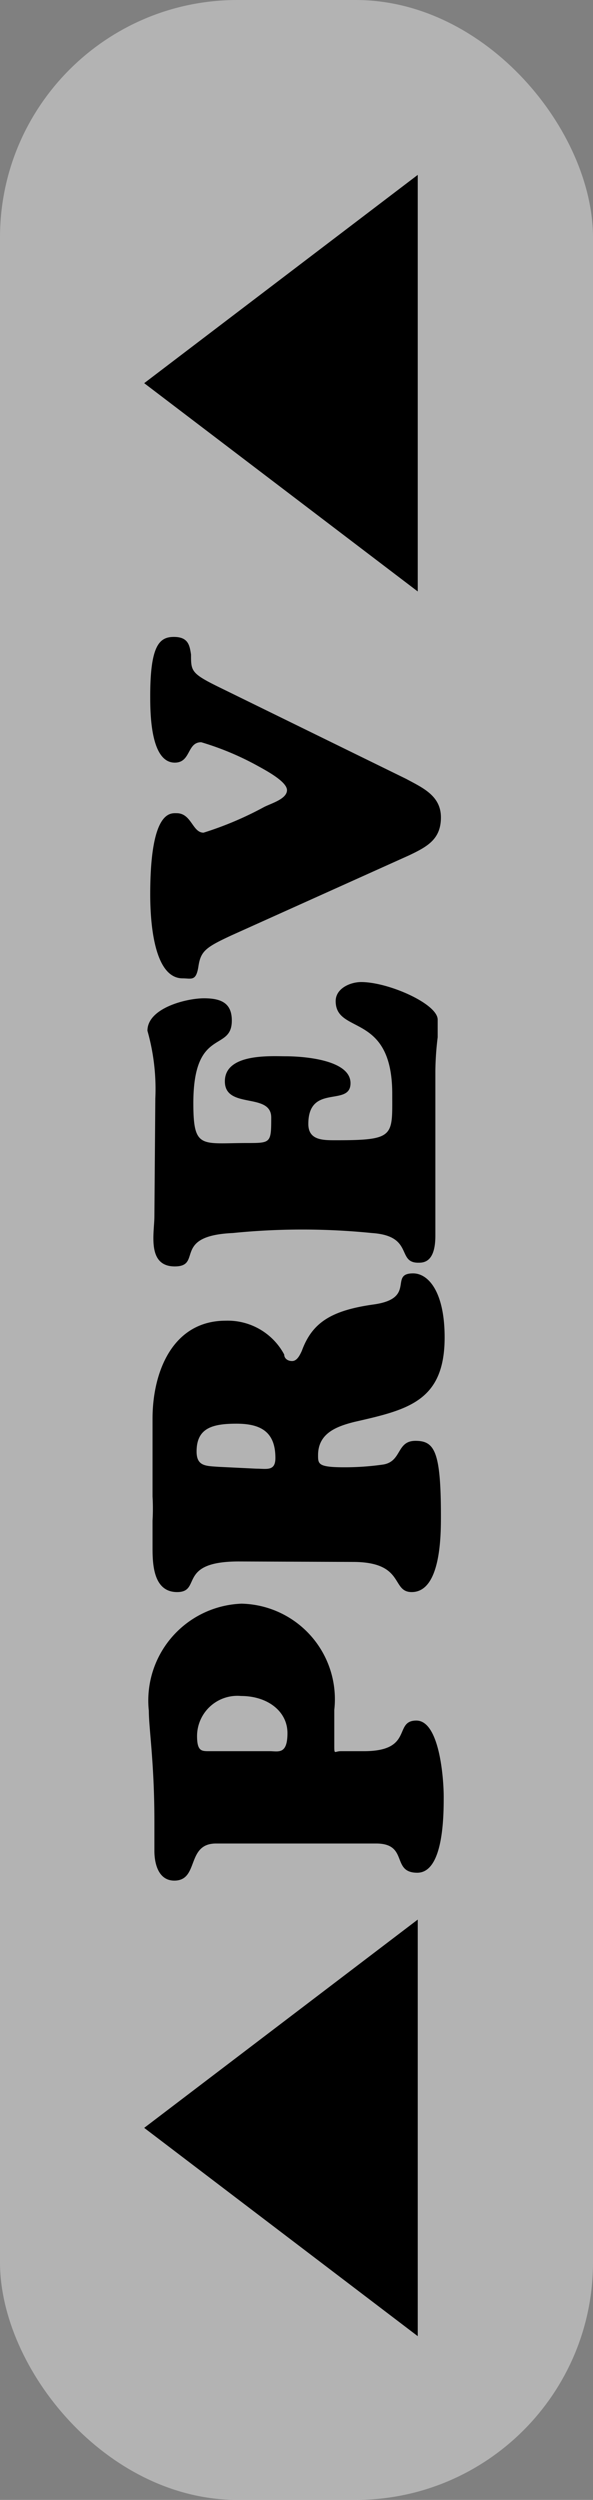
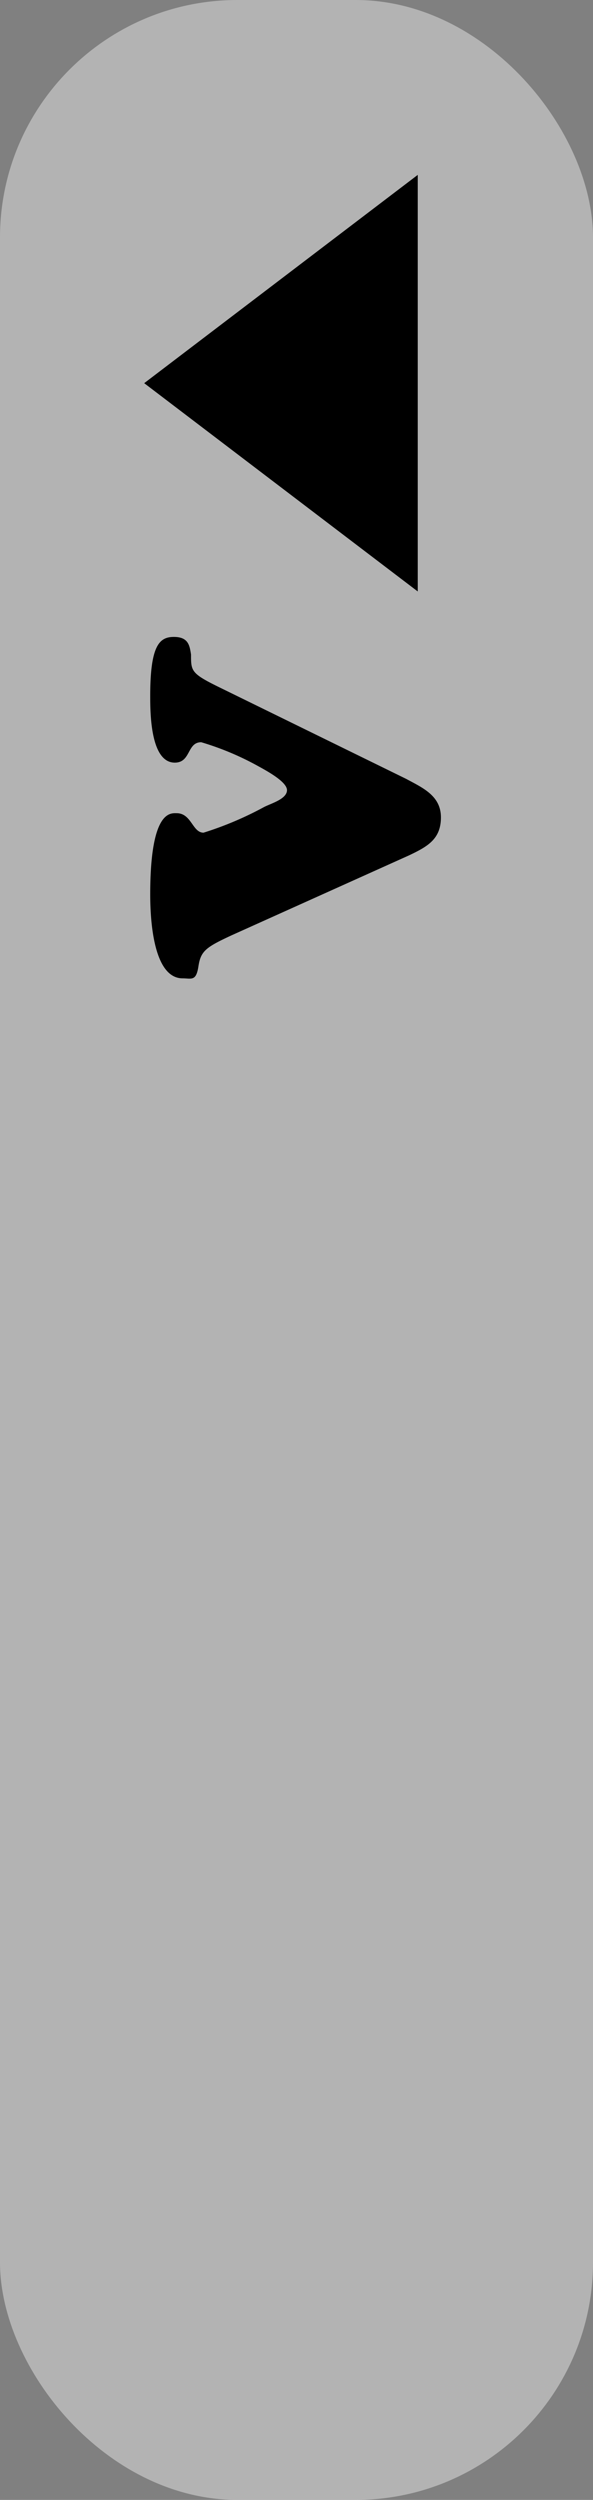
<svg xmlns="http://www.w3.org/2000/svg" viewBox="0 0 12.79 53.89">
  <rect x="0" y="0" width="12.79" height="53.89" fill="#808080" stroke="none" />
  <defs>
    <style>.cls-1{fill:#fff;opacity:0.4;}</style>
  </defs>
  <g id="レイヤー_2" data-name="レイヤー 2">
    <g id="レイヤー_1-2" data-name="レイヤー 1">
      <rect class="cls-1" width="12.79" height="53.89" rx="5.12" />
-       <path d="M4.66,39.74c-.65,0-.36.8-.9.8-.35,0-.43-.38-.43-.64s0-.43,0-.64c0-1.26-.12-2-.12-2.38a2.09,2.09,0,0,1,2-2.31,2.06,2.06,0,0,1,2,2.29c0,.26,0,.52,0,.75s0,.14.14.14h.5c1.08,0,.63-.66,1.13-.66s.59,1.25.59,1.64,0,1.64-.57,1.64-.18-.63-.89-.63Zm-.41-2.32c0,.34.1.33.28.33H5.82c.18,0,.38.08.38-.39s-.43-.8-1-.8A.87.87,0,0,0,4.25,37.42Z" />
-       <path d="M5.15,33.66c-1.34,0-.79.66-1.33.66s-.53-.67-.53-1c0-.18,0-.35,0-.54a4.55,4.55,0,0,0,0-.52c0-.28,0-.56,0-.84s0-.57,0-.84c0-1,.43-2.11,1.58-2.11a1.38,1.38,0,0,1,1.26.73c0,.08.07.14.17.14s.16-.11.21-.22c.22-.6.62-.87,1.55-1s.32-.67.85-.67c.33,0,.68.4.68,1.38,0,1.38-.8,1.56-1.94,1.82-.4.1-.79.25-.79.72,0,.19,0,.26.57.26a5.83,5.83,0,0,0,.84-.06c.4-.07.28-.51.69-.51s.55.22.55,1.62c0,.41,0,1.64-.63,1.64-.45,0-.14-.65-1.27-.65Zm.38-2c.22,0,.41.06.41-.23,0-.56-.31-.74-.84-.74s-.86.1-.86.6c0,.32.2.31.47.33Z" />
-       <path d="M3.35,23.68a4.59,4.59,0,0,0-.17-1.46c0-.49.84-.7,1.22-.7S5,21.63,5,22c0,.69-.83.13-.83,1.78,0,1,.17.86,1.16.86.51,0,.52,0,.52-.55s-1-.17-1-.78,1-.54,1.32-.54,1.39.06,1.39.58-.91,0-.91.88c0,.36.33.35.61.35,1.26,0,1.2-.09,1.2-1,0-1.77-1.22-1.27-1.22-2,0-.27.31-.41.55-.41.59,0,1.65.47,1.65.81,0,.06,0,.2,0,.38a6.42,6.42,0,0,0-.05.73v3.55c0,.58-.26.58-.37.58-.47,0-.09-.58-1-.64a15,15,0,0,0-3,0c-1.32.06-.64.72-1.25.72s-.44-.73-.44-1.08Z" />
      <path d="M8.76,16.79c.35.19.75.36.75.83s-.29.63-.69.82L5,20.16c-.56.26-.67.34-.72.67s-.15.26-.34.26c-.66,0-.7-1.37-.7-1.81,0-1.82.44-1.75.57-1.75.32,0,.34.42.58.42a7.32,7.32,0,0,0,1.3-.55c.15-.08.49-.17.5-.36s-.47-.44-.65-.54a6.12,6.12,0,0,0-1.2-.5c-.31,0-.22.44-.57.44-.53,0-.53-1.09-.53-1.44,0-1.09.2-1.27.51-1.27s.34.18.37.38c0,.37,0,.41.68.74Z" />
      <polygon points="3.11 8.26 9.01 3.77 9.01 12.75 3.11 8.26" />
-       <polygon points="3.11 45.87 9.01 41.38 9.01 50.36 3.11 45.87" />
    </g>
  </g>
</svg>